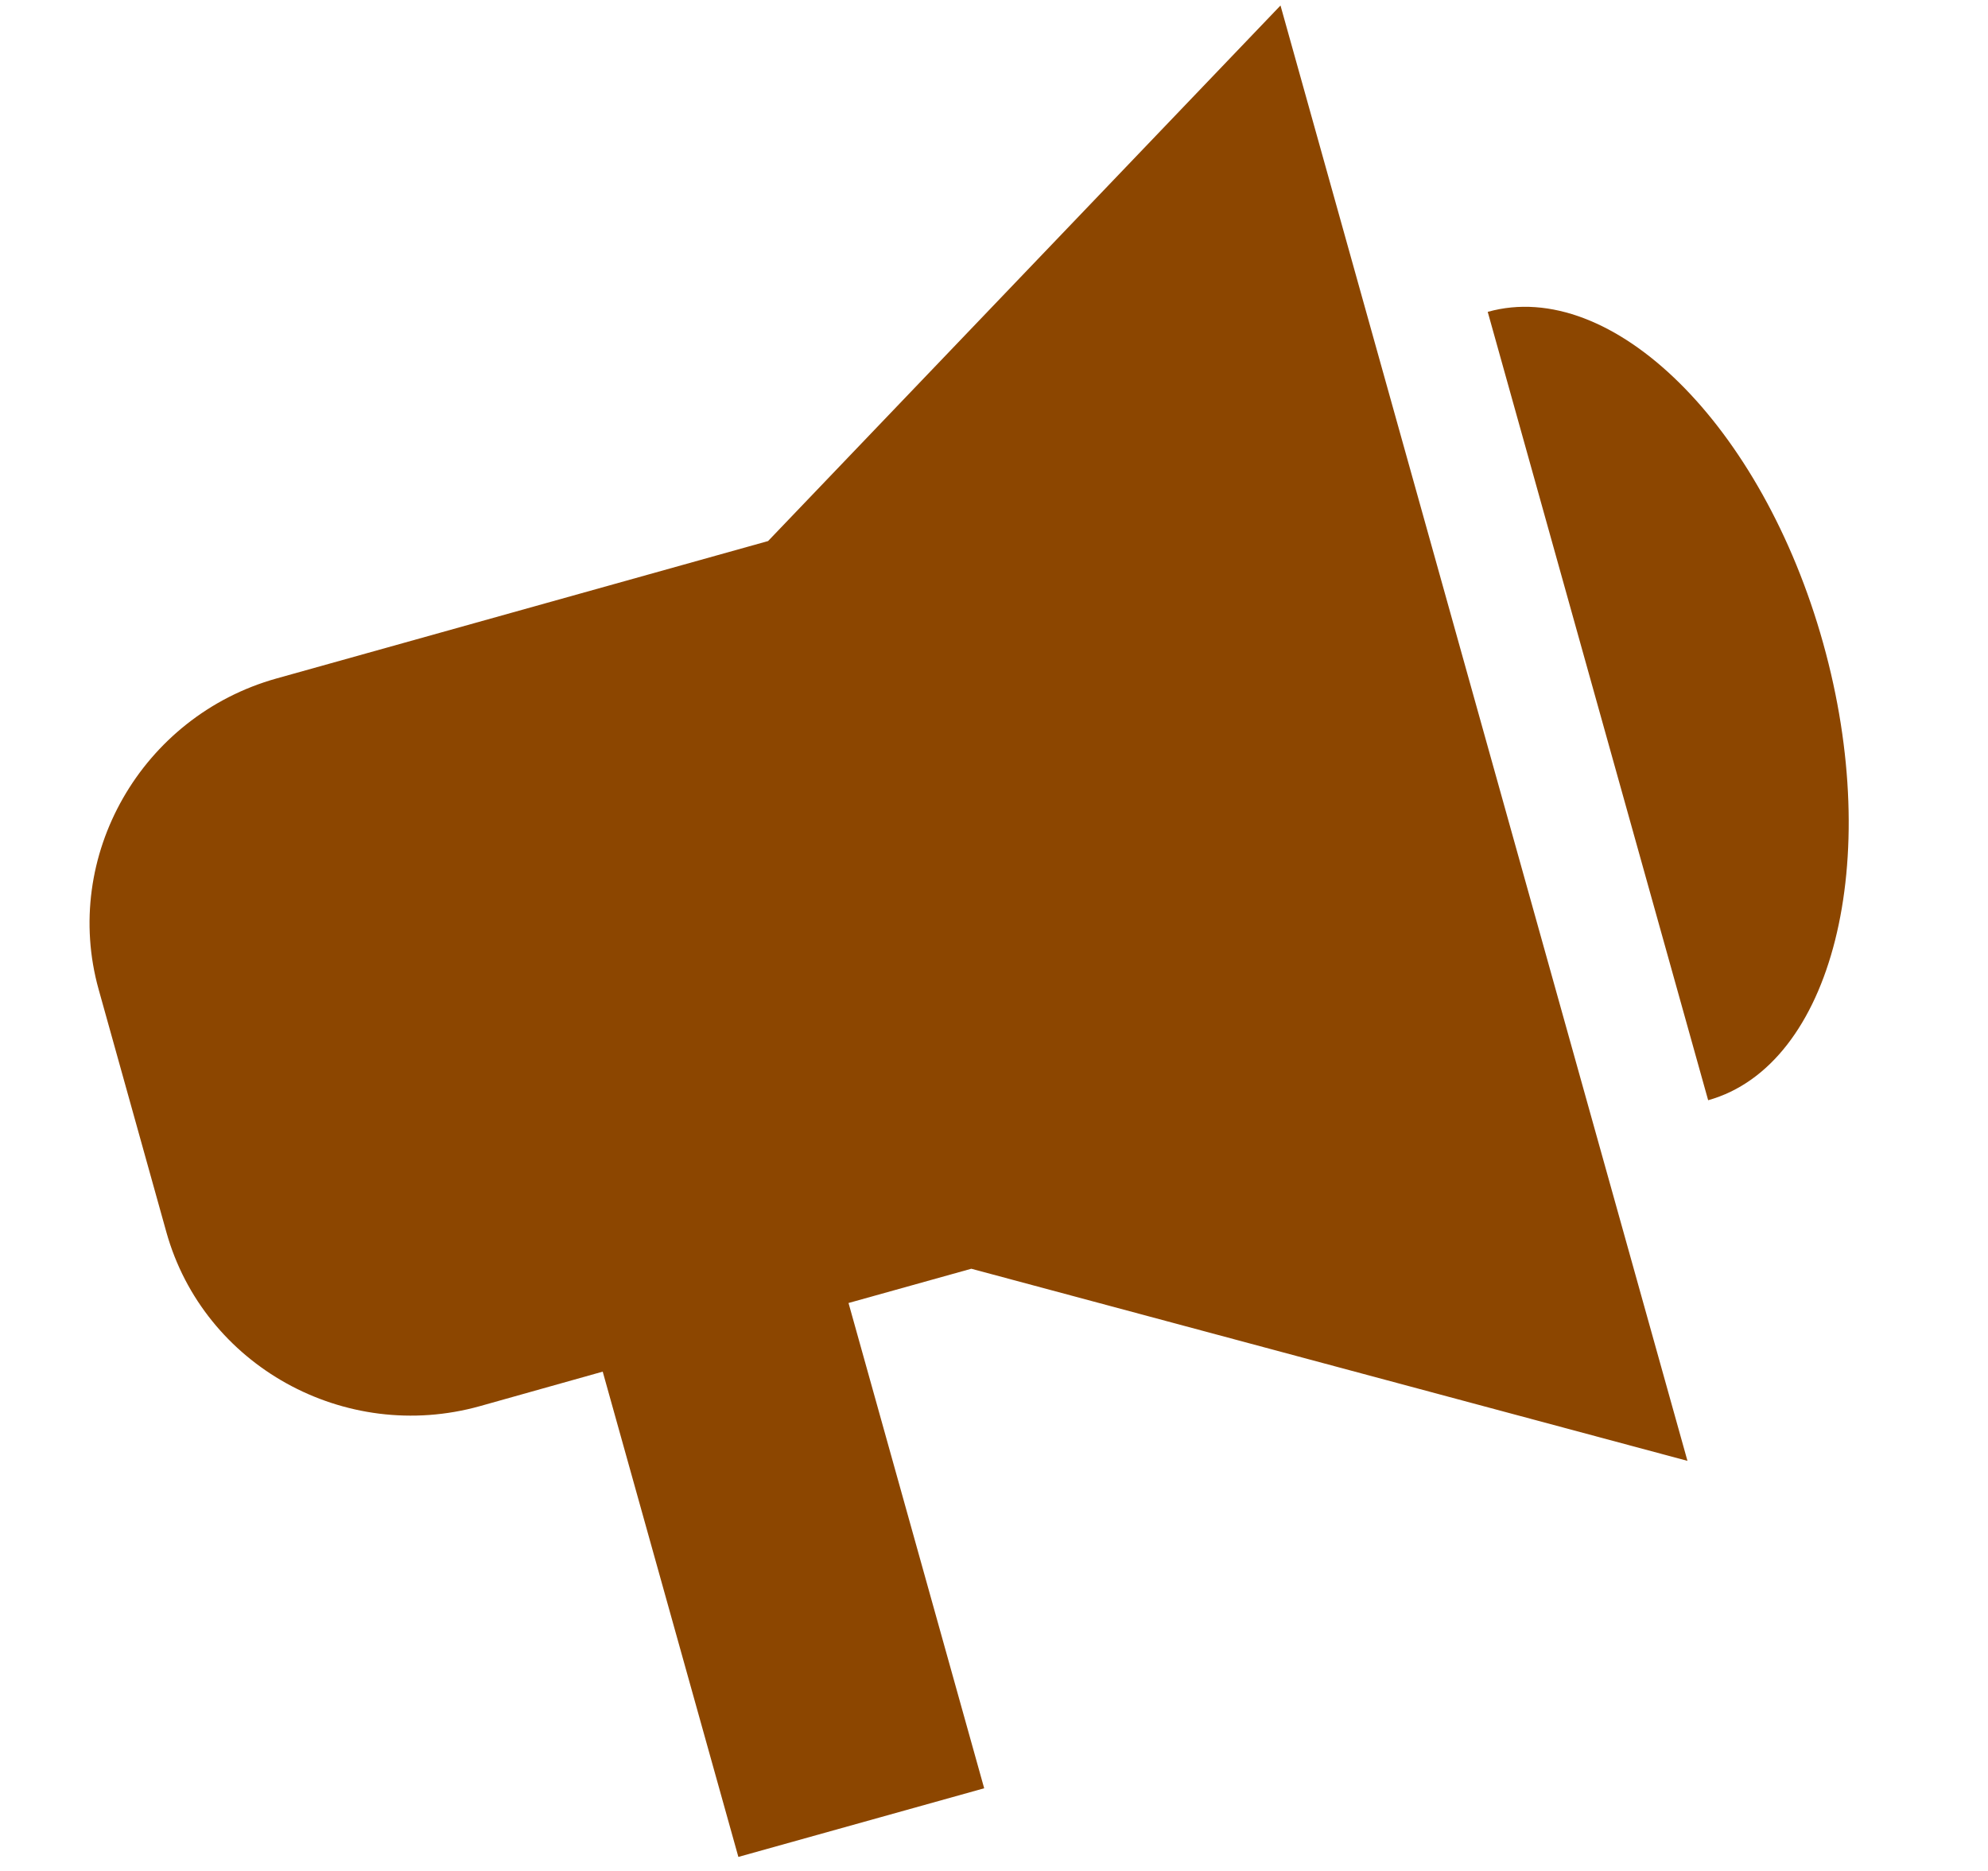
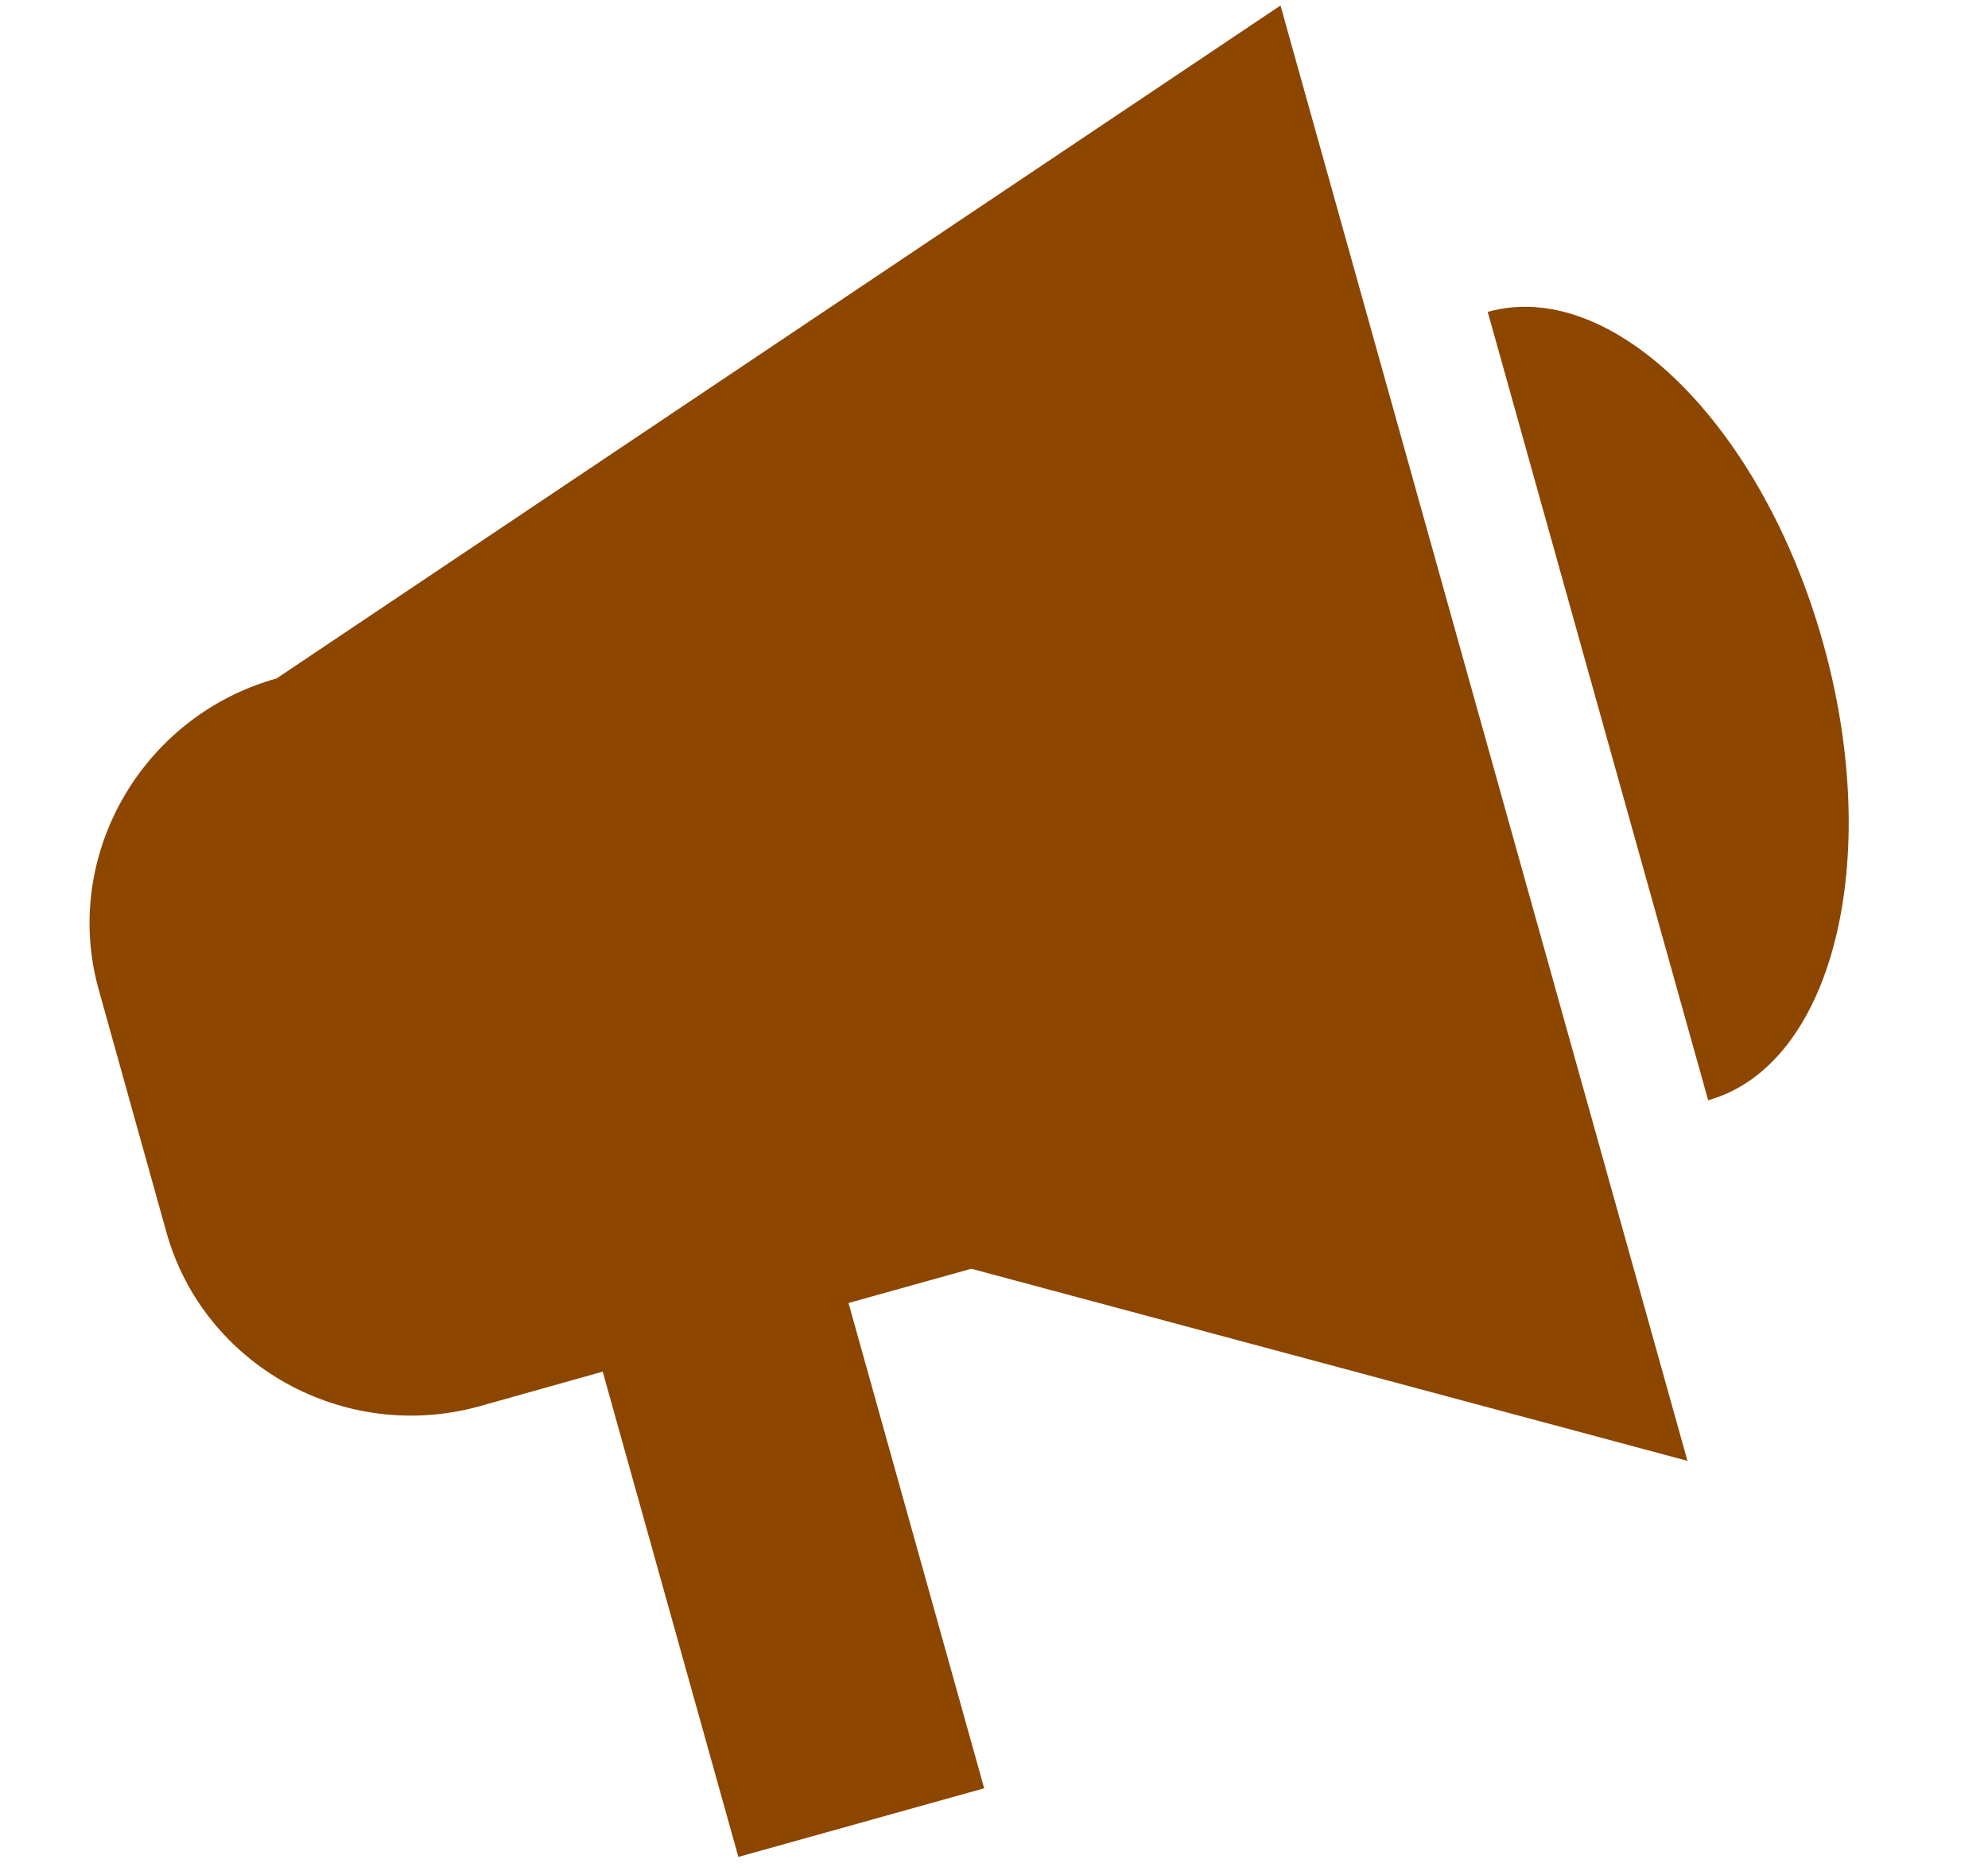
<svg xmlns="http://www.w3.org/2000/svg" width="17" height="16" fill="none">
-   <path fill="#8C4600" fill-rule="evenodd" d="M.844 8.463c-.319-1.14.366-2.338 1.521-2.661l4.203-1.175L10.95.047l3.48 12.446-6.124-1.643-1.05.293 1.16 4.15-2.102.587-1.16-4.15-1.05.295c-1.156.323-2.362-.347-2.681-1.487zm13.763.946c1.063-.298 1.504-2.048.983-3.91-.52-1.861-1.804-3.13-2.868-2.832l.942 3.37z" clip-rule="evenodd" />
+   <path fill="#8C4600" fill-rule="evenodd" d="M.844 8.463c-.319-1.14.366-2.338 1.521-2.661L10.95.047l3.48 12.446-6.124-1.643-1.05.293 1.16 4.15-2.102.587-1.16-4.15-1.05.295c-1.156.323-2.362-.347-2.681-1.487zm13.763.946c1.063-.298 1.504-2.048.983-3.91-.52-1.861-1.804-3.13-2.868-2.832l.942 3.37z" clip-rule="evenodd" />
</svg>